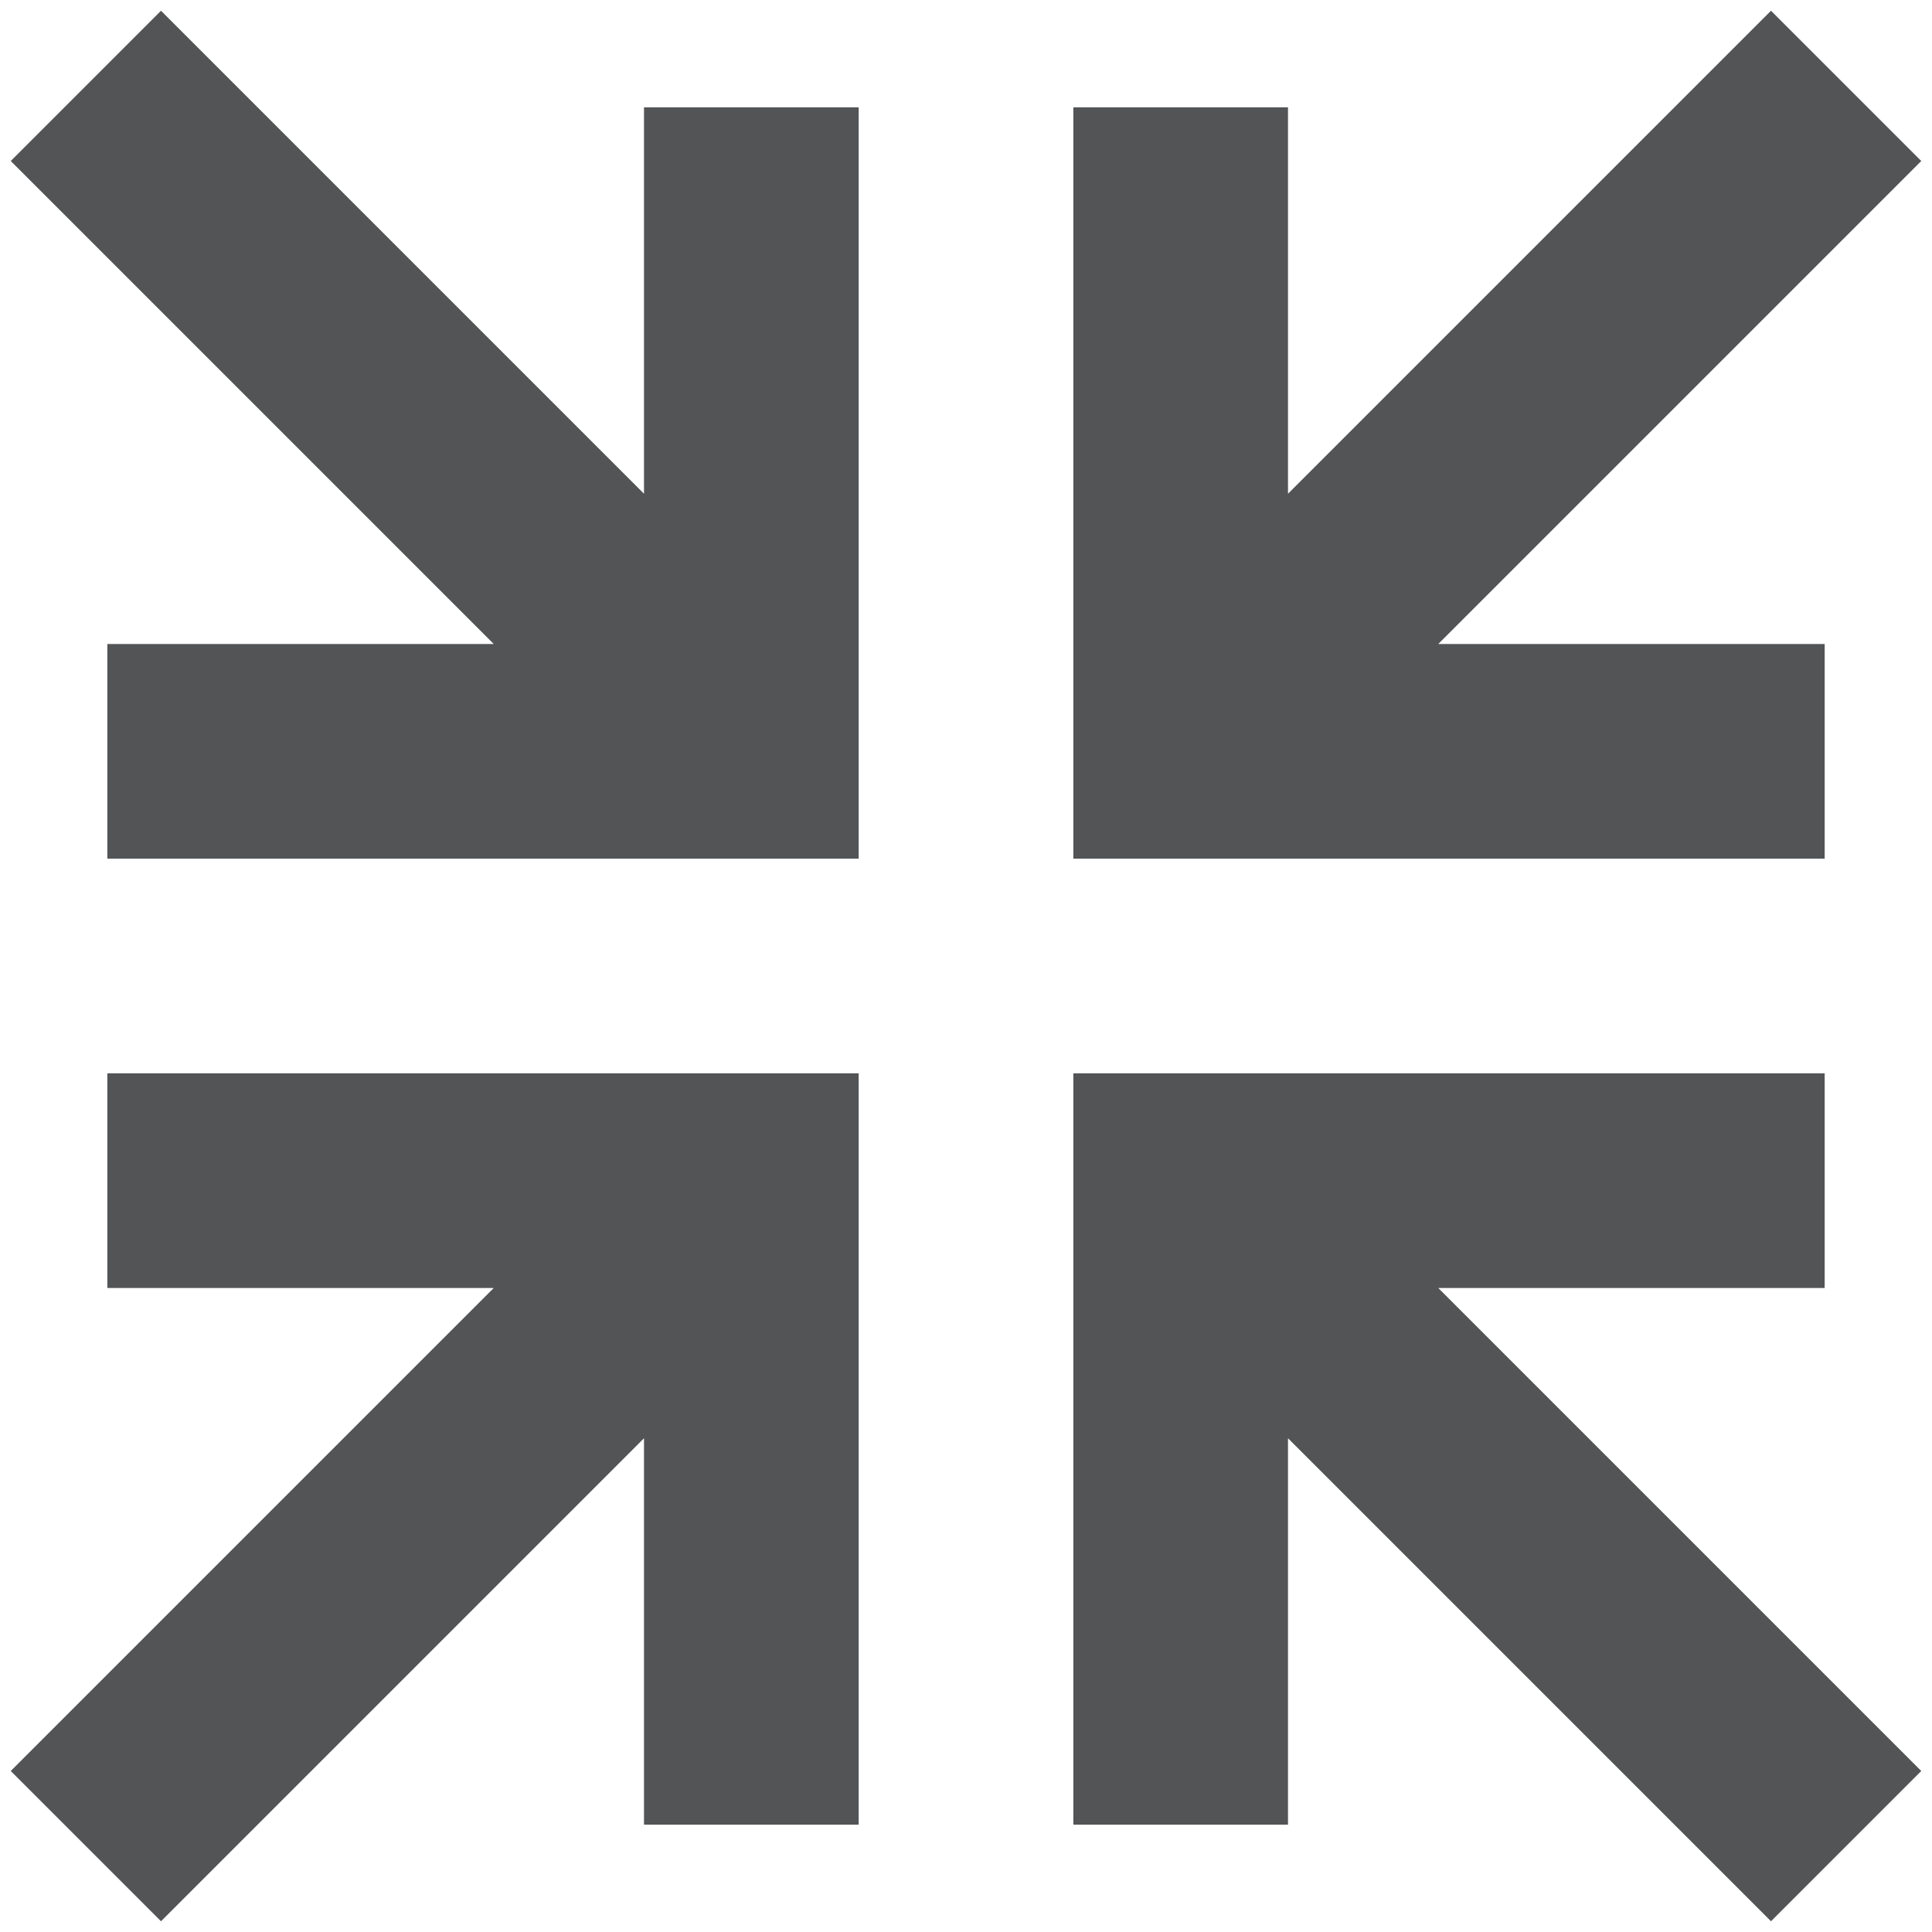
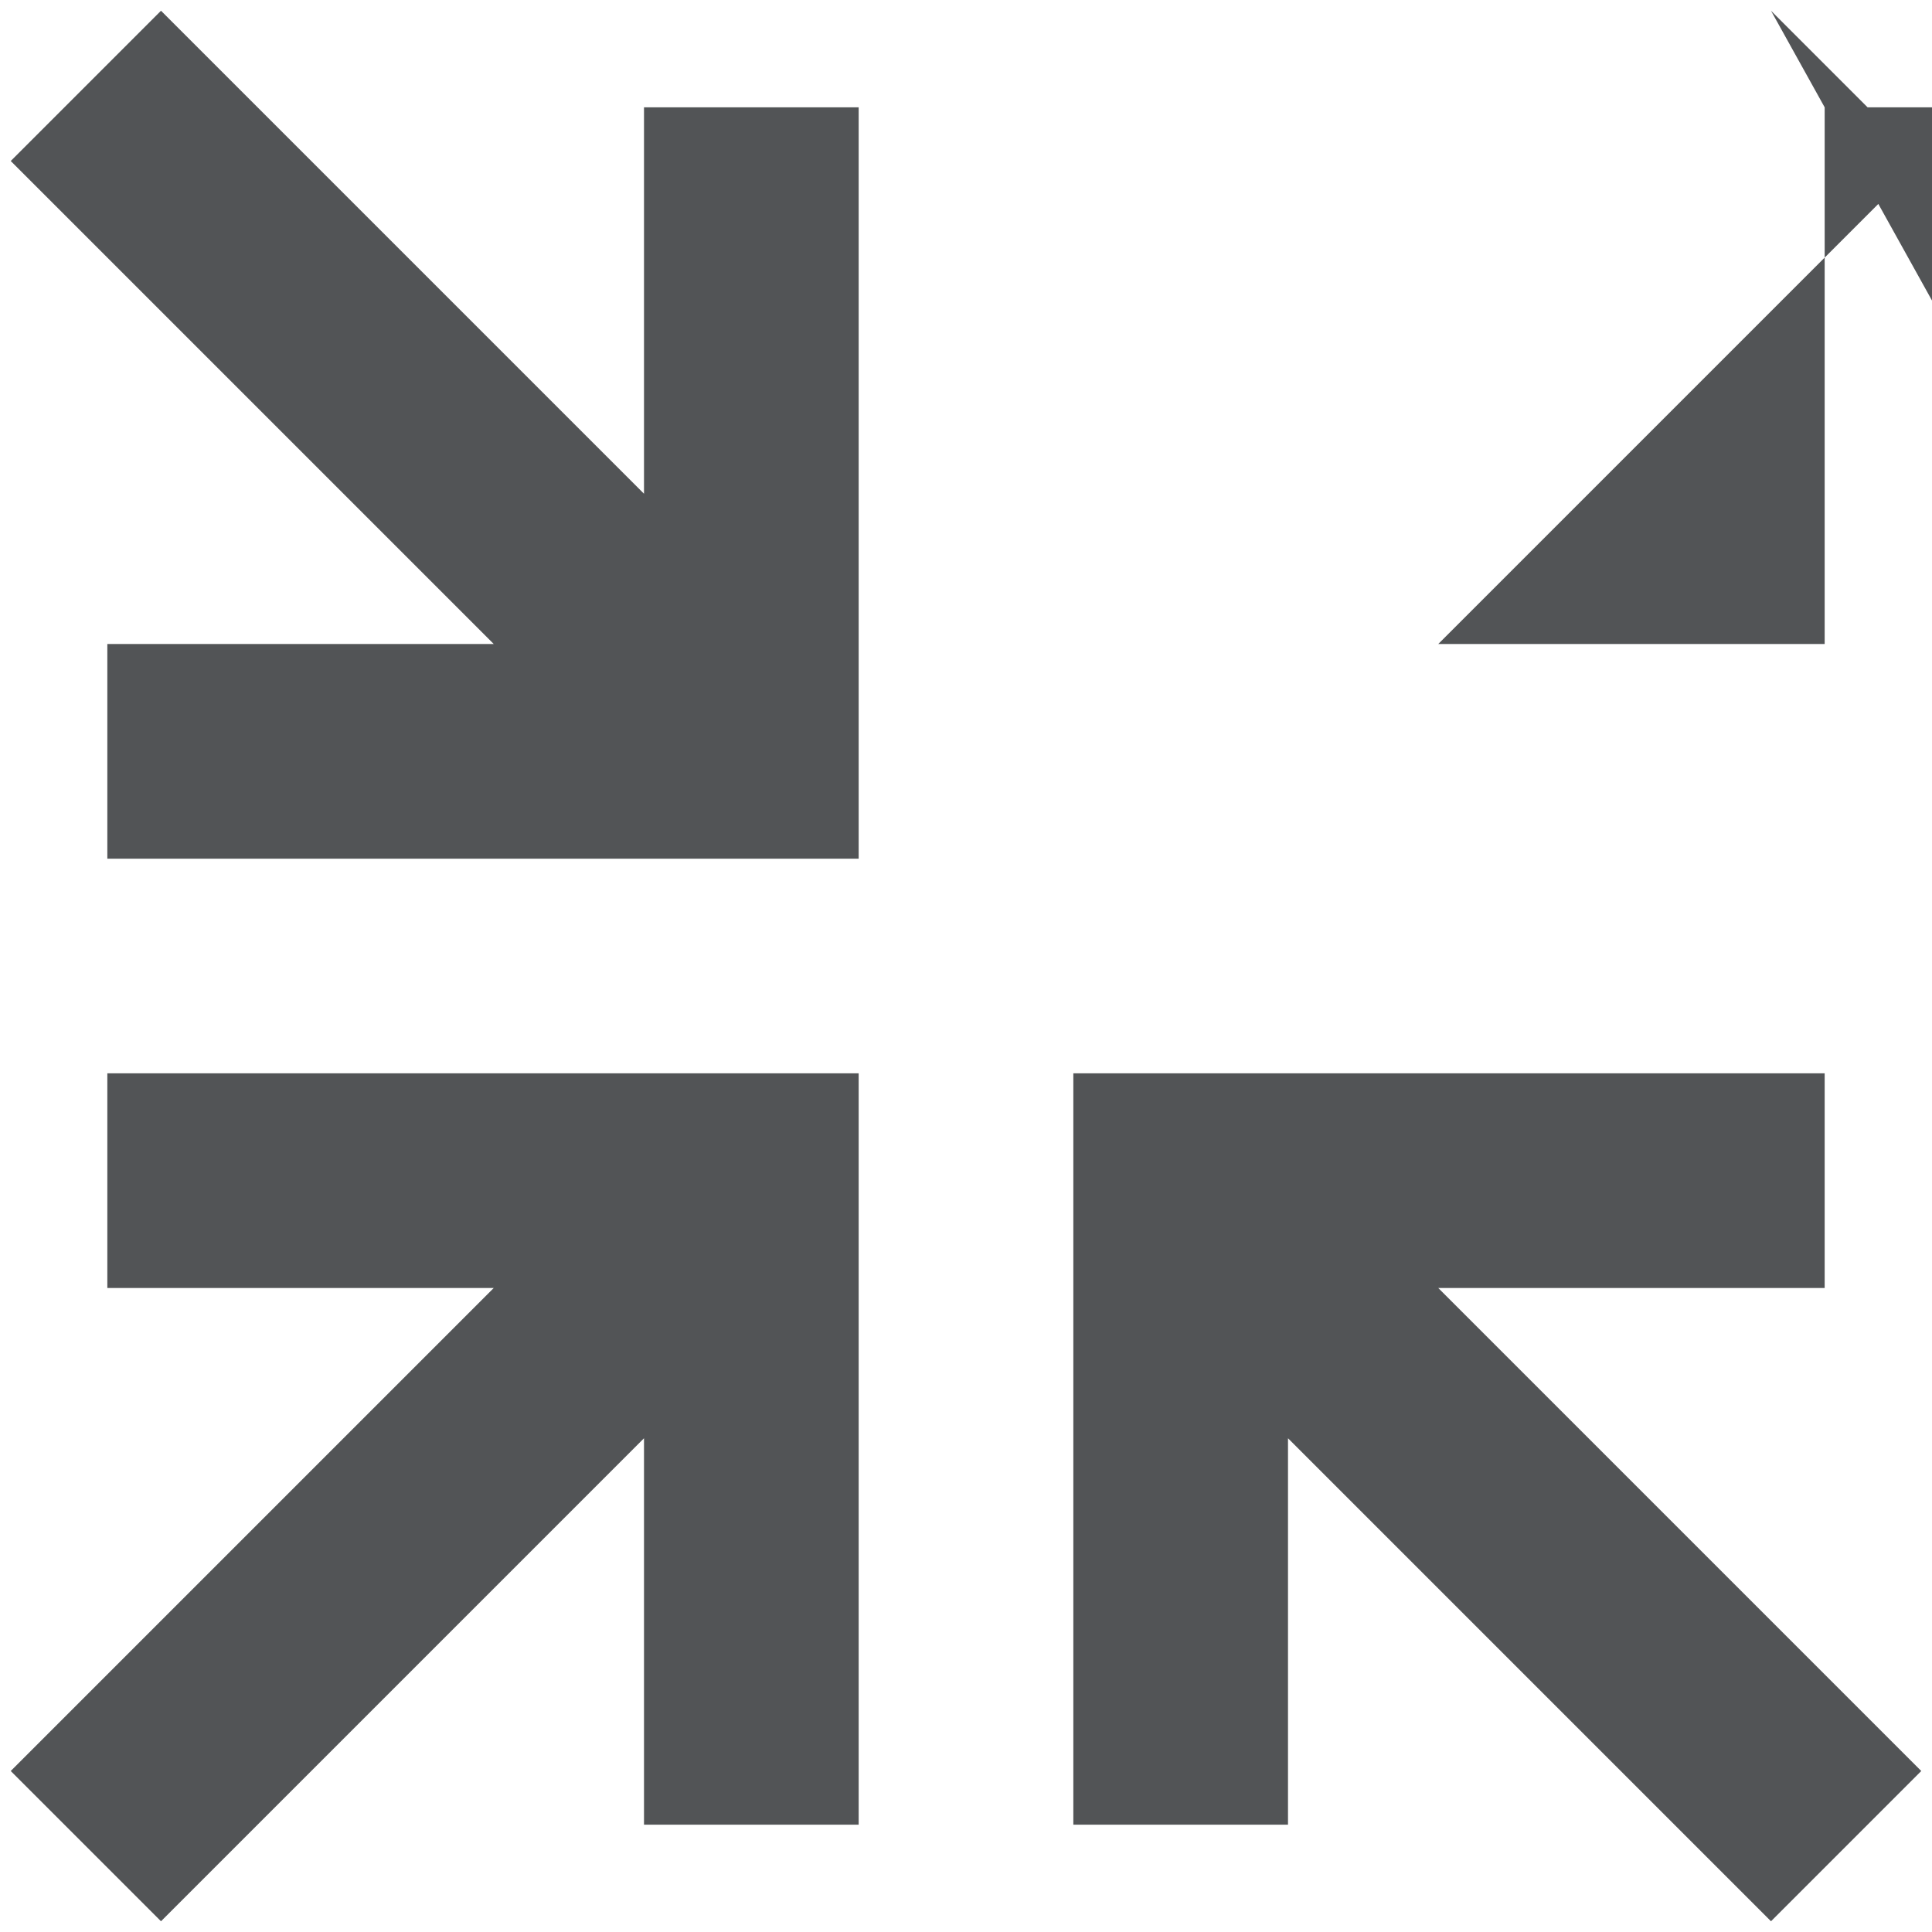
<svg xmlns="http://www.w3.org/2000/svg" version="1.1" id="Ebene_1" x="0px" y="0px" viewBox="0 0 36 36" style="enable-background:new 0 0 36 36;" xml:space="preserve">
  <style type="text/css">
	.st0{fill:#525456;}
</style>
-   <path class="st0" d="M3,0.2l9,9V2h4V16H2v-4h7.2l-9-9L3,0.2z M0.2,33l9-9H2v-4H16V34h-4v-7.2l-9,9L0.2,33z M33,0.2L35.8,3l-9,9H34v4  H20V2h4v7.2L33,0.2z M35.8,33L33,35.8l-9-9V34h-4V20H34v4h-7.2L35.8,33z" />
+   <path class="st0" d="M3,0.2l9,9V2h4V16H2v-4h7.2l-9-9L3,0.2z M0.2,33l9-9H2v-4H16V34h-4v-7.2l-9,9L0.2,33z M33,0.2L35.8,3l-9,9H34v4  V2h4v7.2L33,0.2z M35.8,33L33,35.8l-9-9V34h-4V20H34v4h-7.2L35.8,33z" />
</svg>